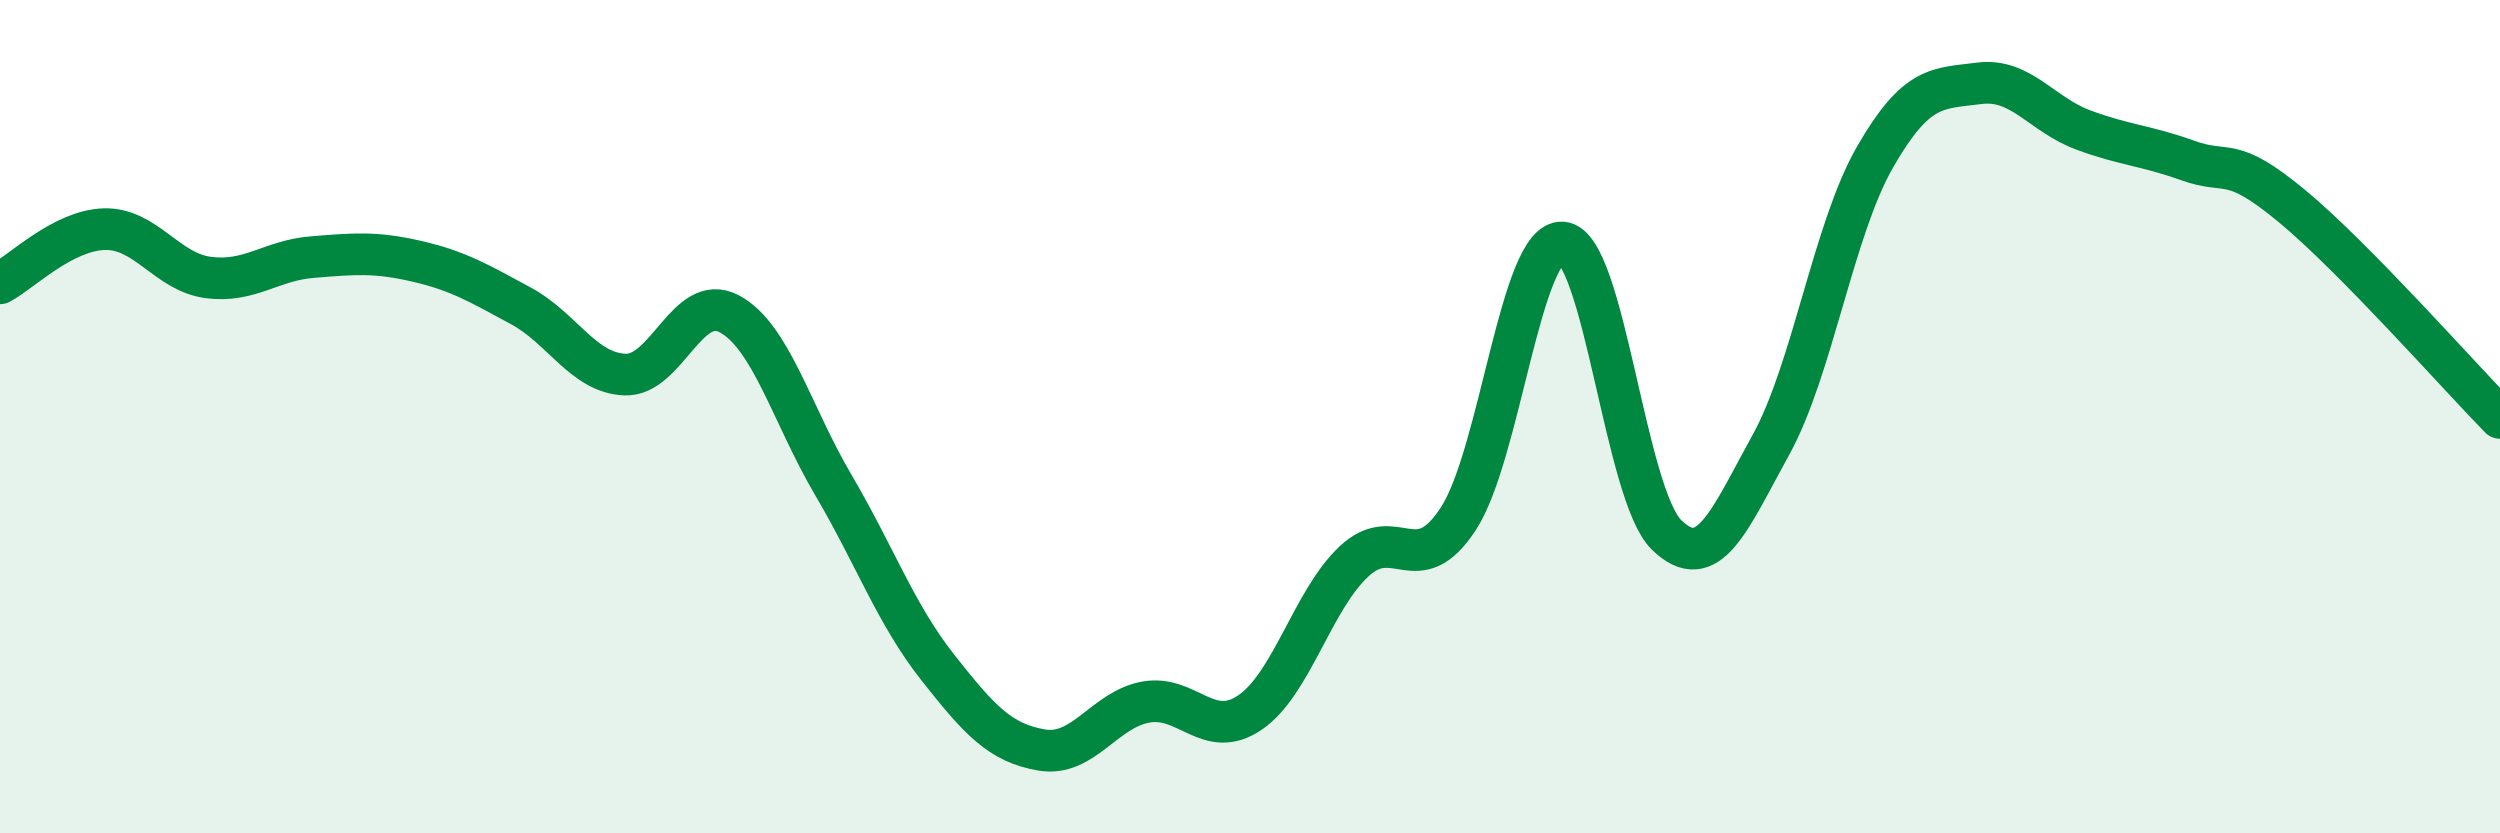
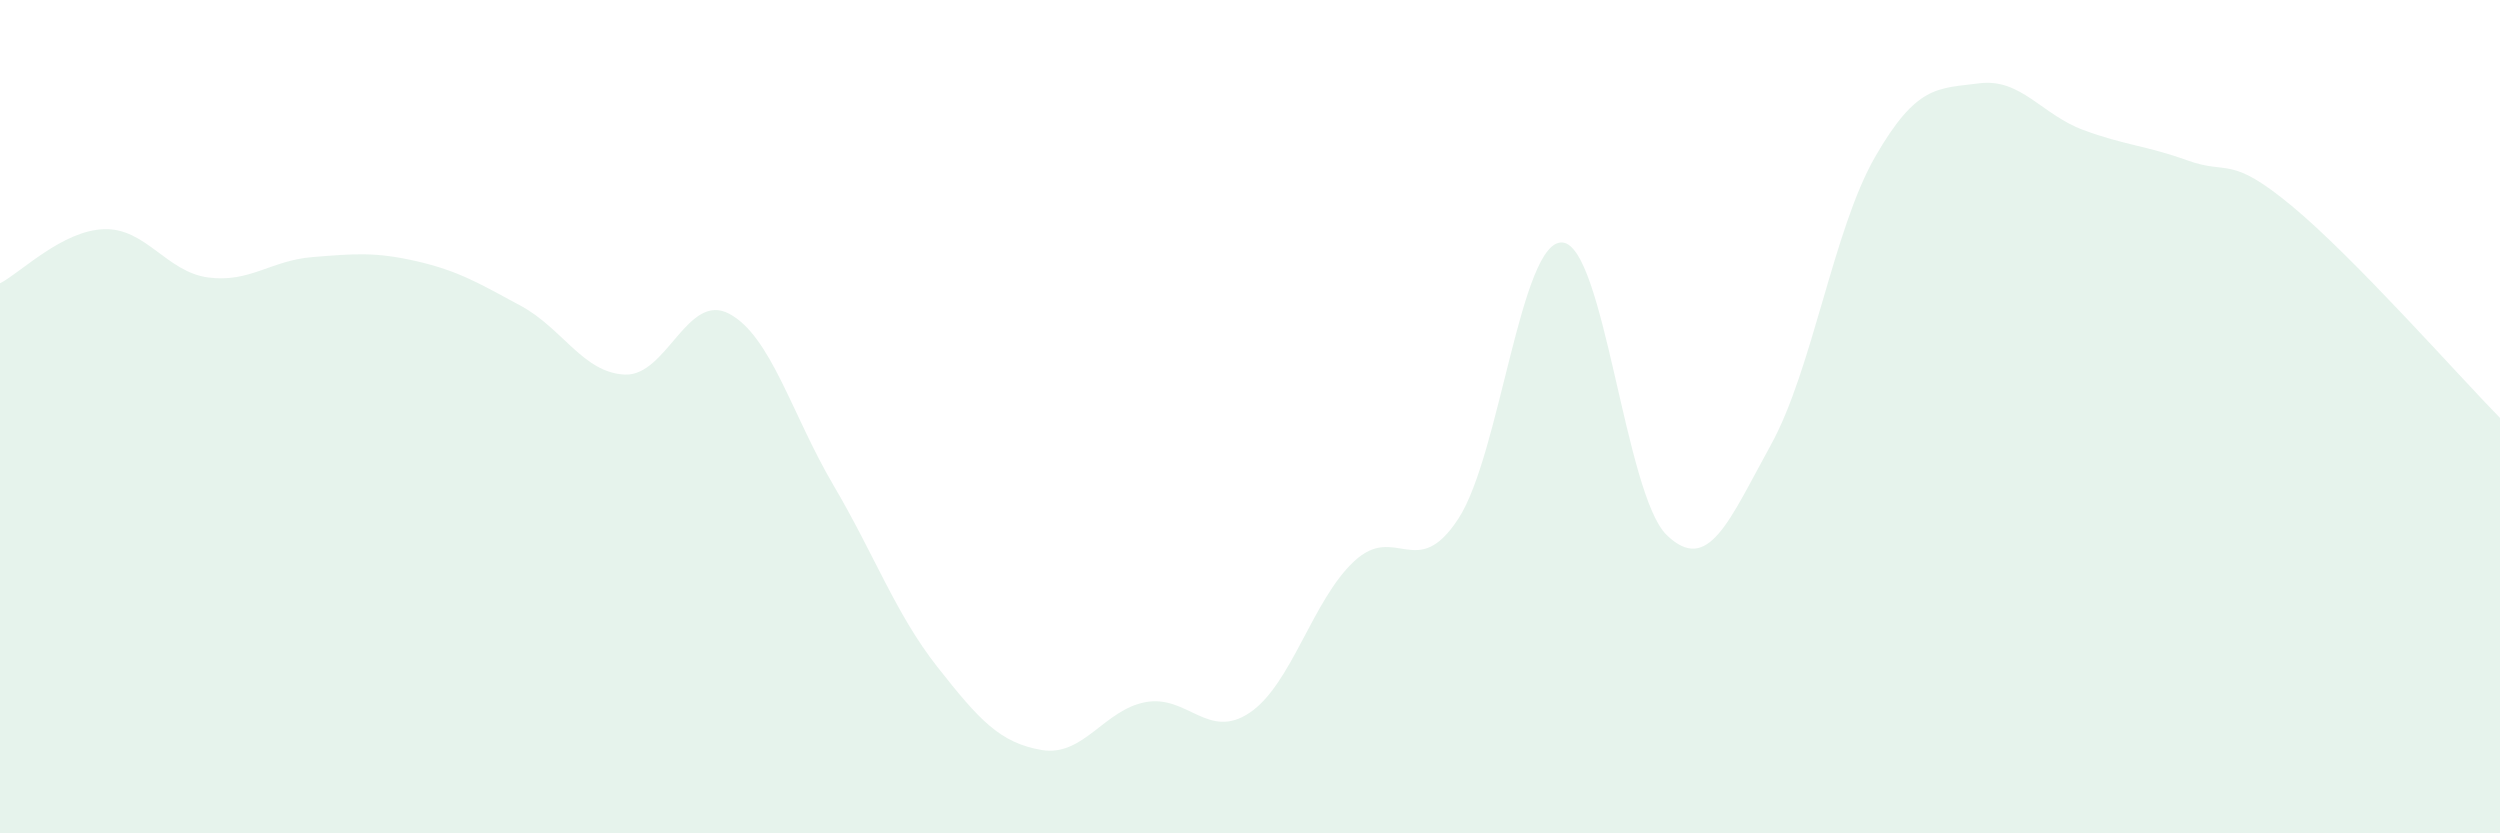
<svg xmlns="http://www.w3.org/2000/svg" width="60" height="20" viewBox="0 0 60 20">
  <path d="M 0,6.8 C 0.5,6.54 1.5,5.53 2.5,5.5 C 3.5,5.47 4,6.53 5,6.66 C 6,6.79 6.5,6.25 7.5,6.17 C 8.5,6.09 9,6.04 10,6.27 C 11,6.5 11.5,6.8 12.5,7.34 C 13.5,7.88 14,8.95 15,8.99 C 16,9.03 16.5,7 17.5,7.53 C 18.5,8.06 19,9.94 20,11.64 C 21,13.34 21.5,14.74 22.5,16.01 C 23.5,17.28 24,17.83 25,18 C 26,18.17 26.5,17.03 27.5,16.85 C 28.5,16.67 29,17.78 30,17.1 C 31,16.42 31.5,14.4 32.5,13.47 C 33.5,12.54 34,13.98 35,12.45 C 36,10.92 36.5,5.74 37.5,5.82 C 38.5,5.9 39,11.87 40,12.84 C 41,13.81 41.5,12.49 42.5,10.68 C 43.5,8.87 44,5.51 45,3.77 C 46,2.03 46.5,2.13 47.5,2 C 48.5,1.87 49,2.75 50,3.12 C 51,3.49 51.5,3.49 52.5,3.85 C 53.5,4.21 53.5,3.7 55,4.94 C 56.5,6.18 59,9.01 60,10.03L60 20L0 20Z" fill="#008740" opacity="0.1" stroke-linecap="round" stroke-linejoin="round" />
-   <path d="M 0,6.8 C 0.5,6.54 1.5,5.53 2.5,5.5 C 3.5,5.47 4,6.53 5,6.66 C 6,6.79 6.5,6.25 7.5,6.17 C 8.5,6.09 9,6.04 10,6.27 C 11,6.5 11.5,6.8 12.5,7.34 C 13.5,7.88 14,8.95 15,8.99 C 16,9.03 16.5,7 17.5,7.53 C 18.5,8.06 19,9.94 20,11.64 C 21,13.34 21.5,14.74 22.5,16.01 C 23.5,17.28 24,17.83 25,18 C 26,18.17 26.5,17.03 27.5,16.85 C 28.5,16.67 29,17.78 30,17.1 C 31,16.42 31.5,14.4 32.5,13.47 C 33.5,12.54 34,13.98 35,12.45 C 36,10.92 36.5,5.74 37.5,5.82 C 38.5,5.9 39,11.87 40,12.84 C 41,13.81 41.5,12.49 42.5,10.68 C 43.5,8.87 44,5.51 45,3.77 C 46,2.03 46.5,2.13 47.5,2 C 48.5,1.87 49,2.75 50,3.12 C 51,3.49 51.5,3.49 52.5,3.85 C 53.5,4.21 53.5,3.7 55,4.94 C 56.5,6.18 59,9.01 60,10.03" stroke="#008740" stroke-width="1" fill="none" stroke-linecap="round" stroke-linejoin="round" />
</svg>